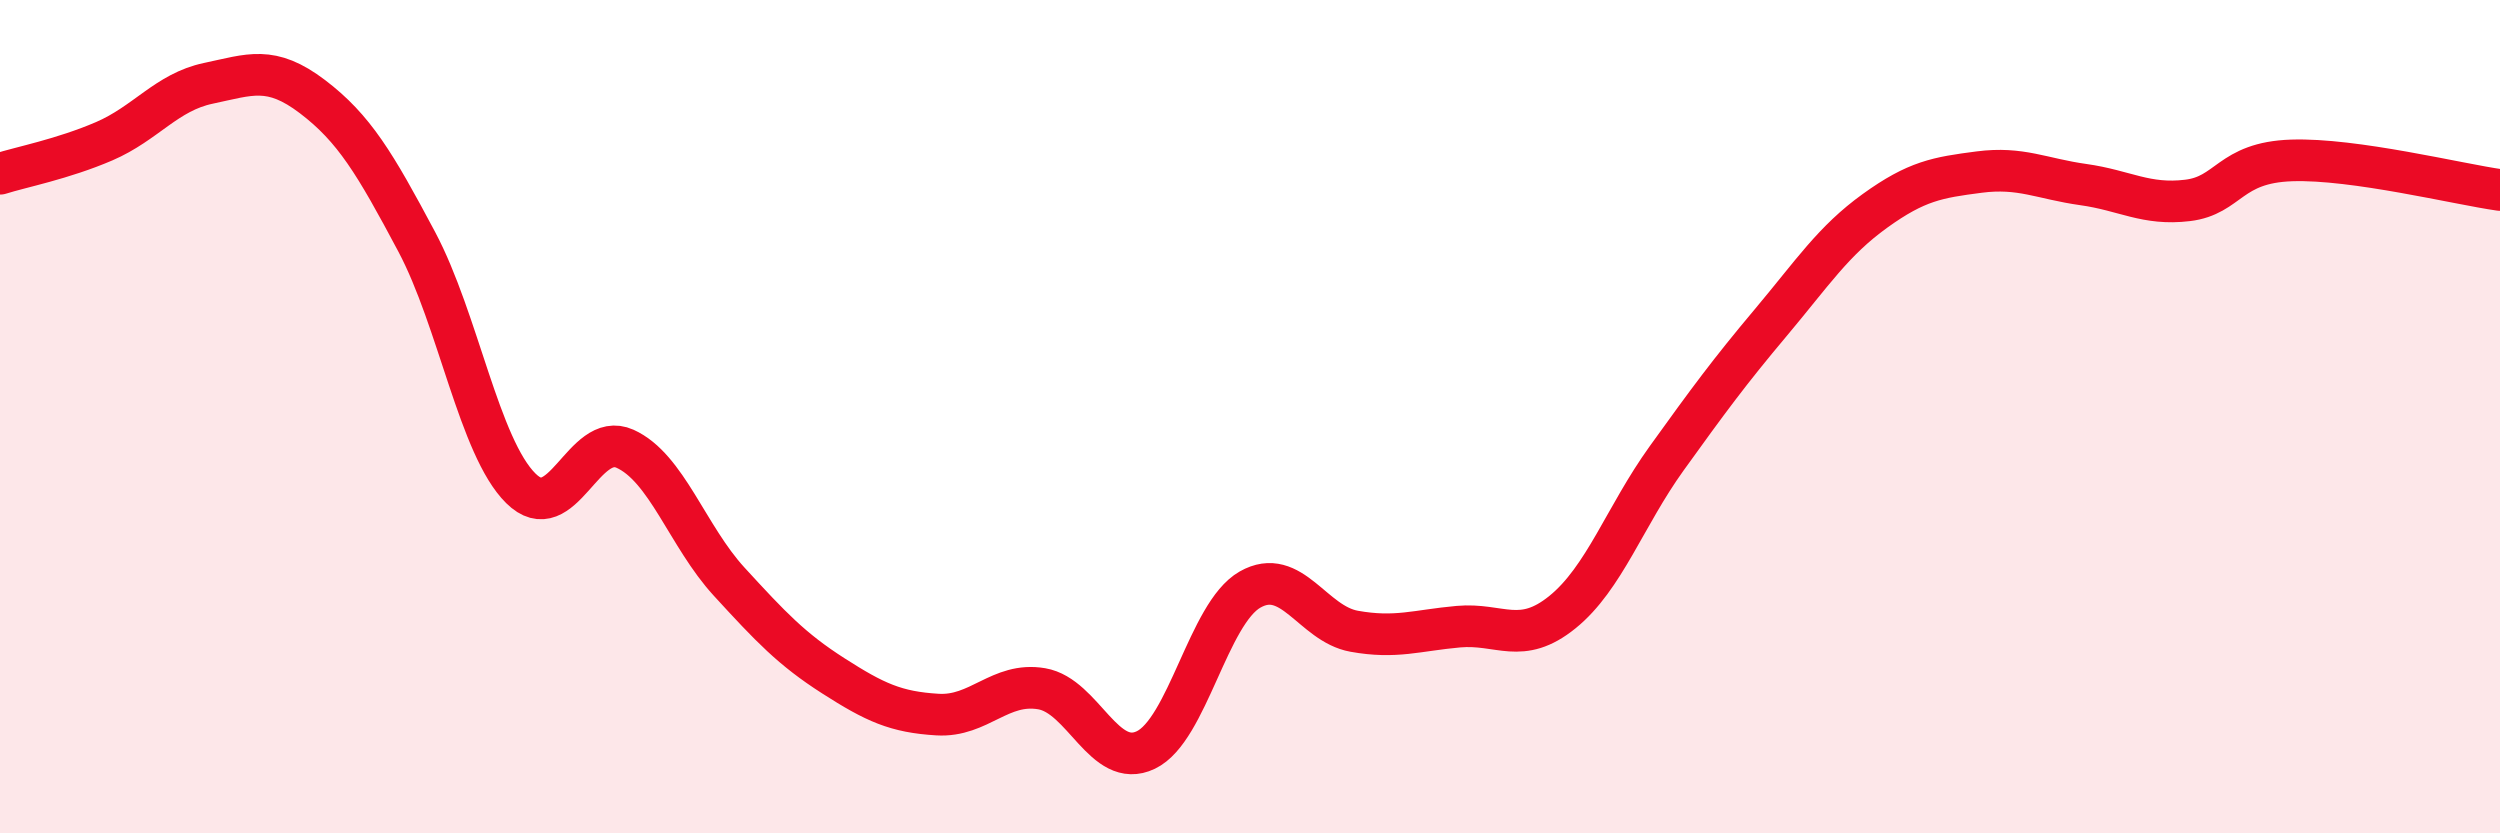
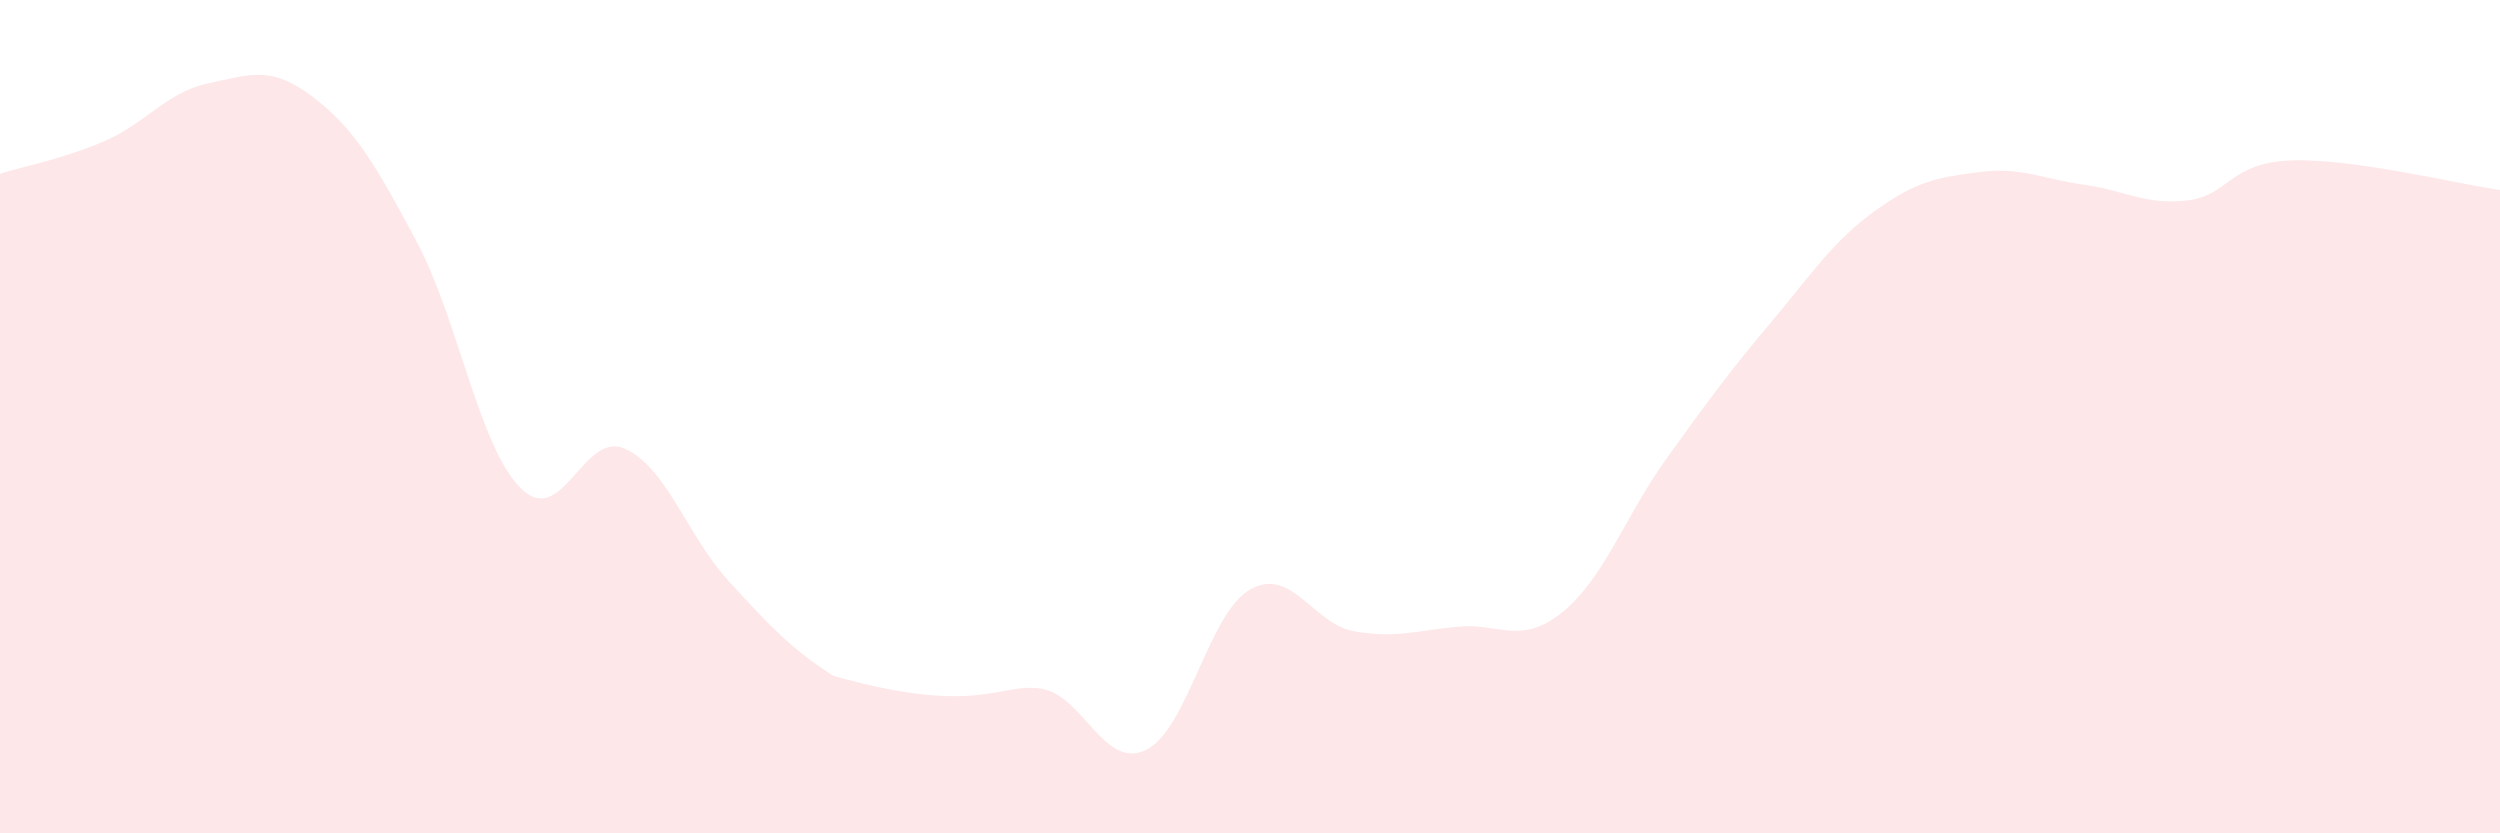
<svg xmlns="http://www.w3.org/2000/svg" width="60" height="20" viewBox="0 0 60 20">
-   <path d="M 0,4.17 C 0.5,4.01 1.5,3.82 2.5,3.39 C 3.5,2.96 4,2.21 5,2 C 6,1.79 6.5,1.56 7.5,2.32 C 8.5,3.08 9,3.92 10,5.8 C 11,7.68 11.5,10.73 12.5,11.72 C 13.5,12.71 14,10.32 15,10.77 C 16,11.22 16.5,12.87 17.5,13.96 C 18.5,15.05 19,15.58 20,16.22 C 21,16.86 21.5,17.09 22.5,17.15 C 23.5,17.21 24,16.36 25,16.53 C 26,16.7 26.5,18.48 27.5,18 C 28.5,17.52 29,14.72 30,14.15 C 31,13.58 31.5,14.97 32.5,15.15 C 33.5,15.33 34,15.13 35,15.04 C 36,14.95 36.5,15.5 37.5,14.69 C 38.5,13.88 39,12.39 40,11 C 41,9.61 41.5,8.93 42.5,7.74 C 43.5,6.55 44,5.78 45,5.06 C 46,4.34 46.5,4.26 47.5,4.13 C 48.5,4 49,4.29 50,4.43 C 51,4.57 51.5,4.93 52.5,4.81 C 53.5,4.69 53.5,3.9 55,3.85 C 56.5,3.8 59,4.42 60,4.56L60 20L0 20Z" fill="#EB0A25" opacity="0.1" stroke-linecap="round" stroke-linejoin="round" />
-   <path d="M 0,4.17 C 0.5,4.01 1.5,3.82 2.5,3.39 C 3.5,2.96 4,2.21 5,2 C 6,1.79 6.5,1.56 7.5,2.32 C 8.5,3.08 9,3.92 10,5.8 C 11,7.68 11.5,10.73 12.5,11.72 C 13.5,12.71 14,10.32 15,10.77 C 16,11.22 16.5,12.87 17.5,13.96 C 18.5,15.05 19,15.58 20,16.22 C 21,16.86 21.5,17.09 22.5,17.15 C 23.5,17.21 24,16.36 25,16.53 C 26,16.7 26.5,18.48 27.5,18 C 28.5,17.52 29,14.72 30,14.15 C 31,13.58 31.5,14.97 32.5,15.15 C 33.5,15.33 34,15.13 35,15.04 C 36,14.95 36.5,15.5 37.5,14.69 C 38.5,13.88 39,12.39 40,11 C 41,9.61 41.5,8.93 42.5,7.74 C 43.5,6.55 44,5.78 45,5.06 C 46,4.34 46.5,4.26 47.5,4.13 C 48.5,4 49,4.29 50,4.43 C 51,4.57 51.5,4.93 52.5,4.81 C 53.5,4.69 53.5,3.9 55,3.85 C 56.5,3.8 59,4.42 60,4.56" stroke="#EB0A25" stroke-width="1" fill="none" stroke-linecap="round" stroke-linejoin="round" />
+   <path d="M 0,4.17 C 0.5,4.01 1.5,3.82 2.5,3.39 C 3.5,2.96 4,2.21 5,2 C 6,1.79 6.5,1.56 7.5,2.32 C 8.5,3.08 9,3.92 10,5.8 C 11,7.68 11.5,10.73 12.5,11.72 C 13.5,12.71 14,10.32 15,10.77 C 16,11.22 16.5,12.87 17.5,13.96 C 18.5,15.05 19,15.58 20,16.22 C 23.5,17.21 24,16.36 25,16.53 C 26,16.7 26.5,18.48 27.5,18 C 28.5,17.52 29,14.72 30,14.15 C 31,13.58 31.5,14.97 32.5,15.15 C 33.5,15.33 34,15.13 35,15.04 C 36,14.95 36.5,15.5 37.5,14.69 C 38.5,13.88 39,12.39 40,11 C 41,9.61 41.5,8.93 42.5,7.74 C 43.5,6.55 44,5.78 45,5.06 C 46,4.34 46.5,4.26 47.5,4.13 C 48.5,4 49,4.29 50,4.43 C 51,4.57 51.5,4.93 52.5,4.81 C 53.5,4.69 53.5,3.9 55,3.85 C 56.5,3.8 59,4.42 60,4.56L60 20L0 20Z" fill="#EB0A25" opacity="0.1" stroke-linecap="round" stroke-linejoin="round" />
</svg>